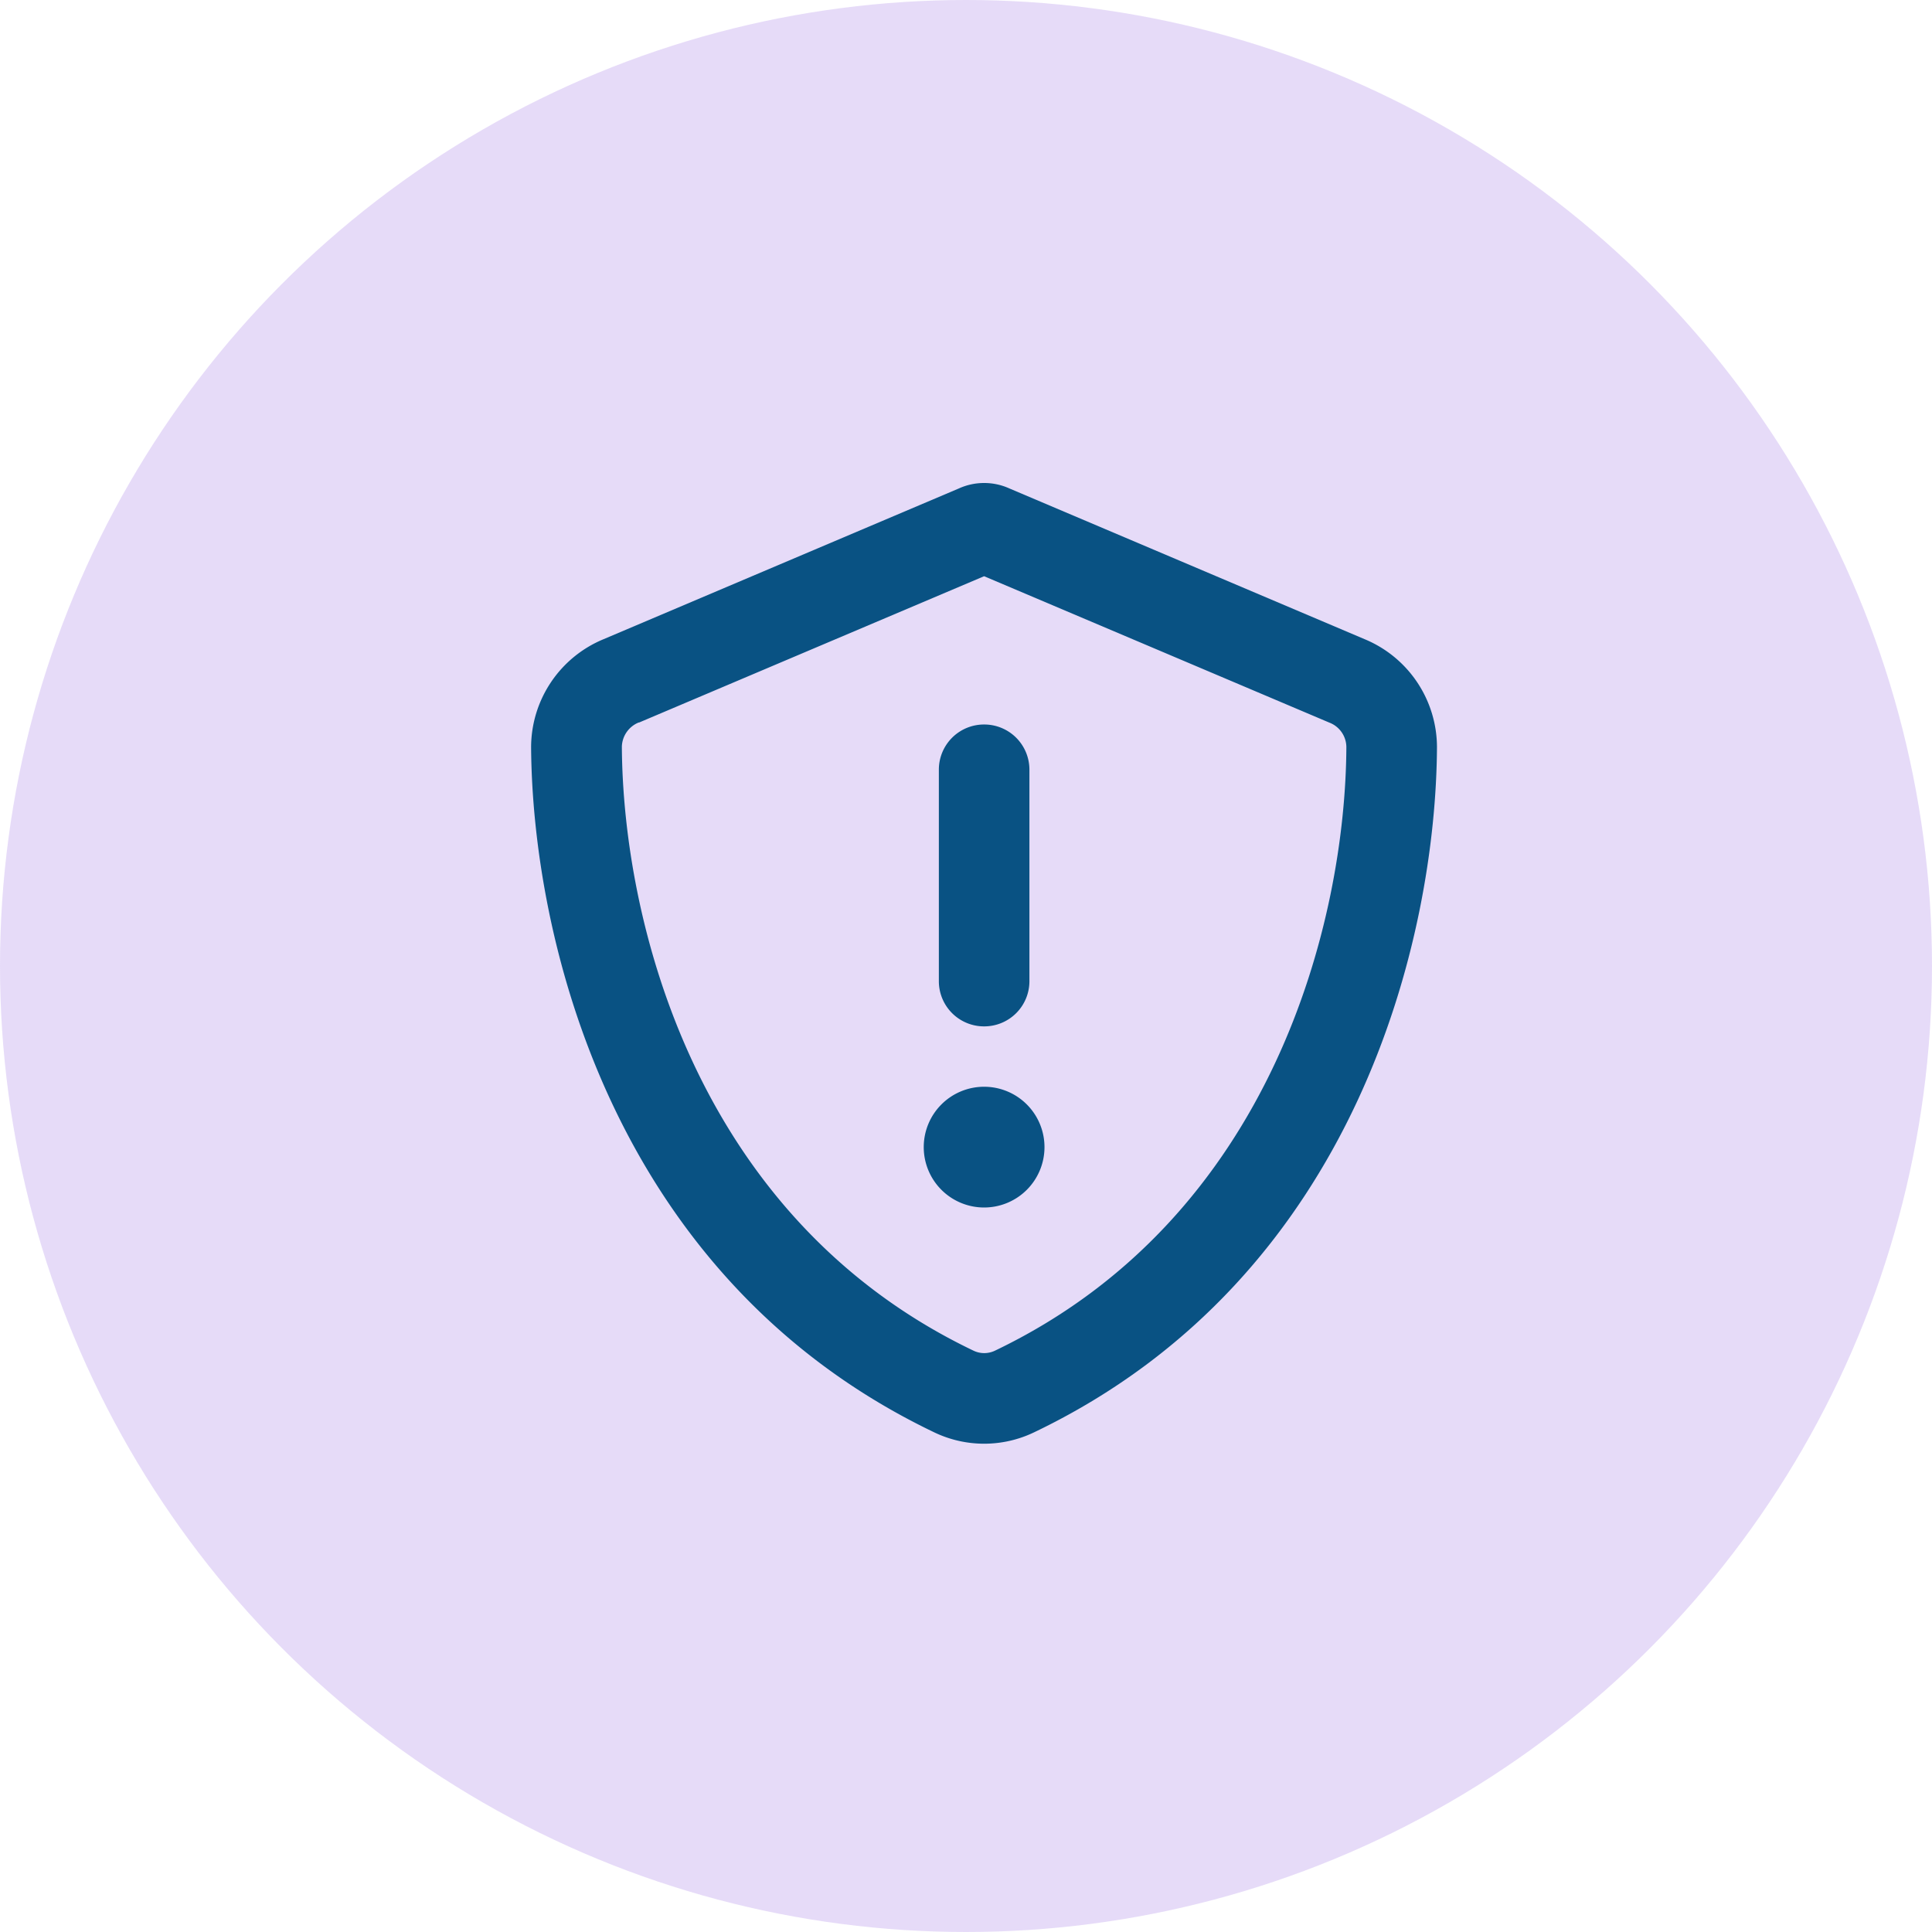
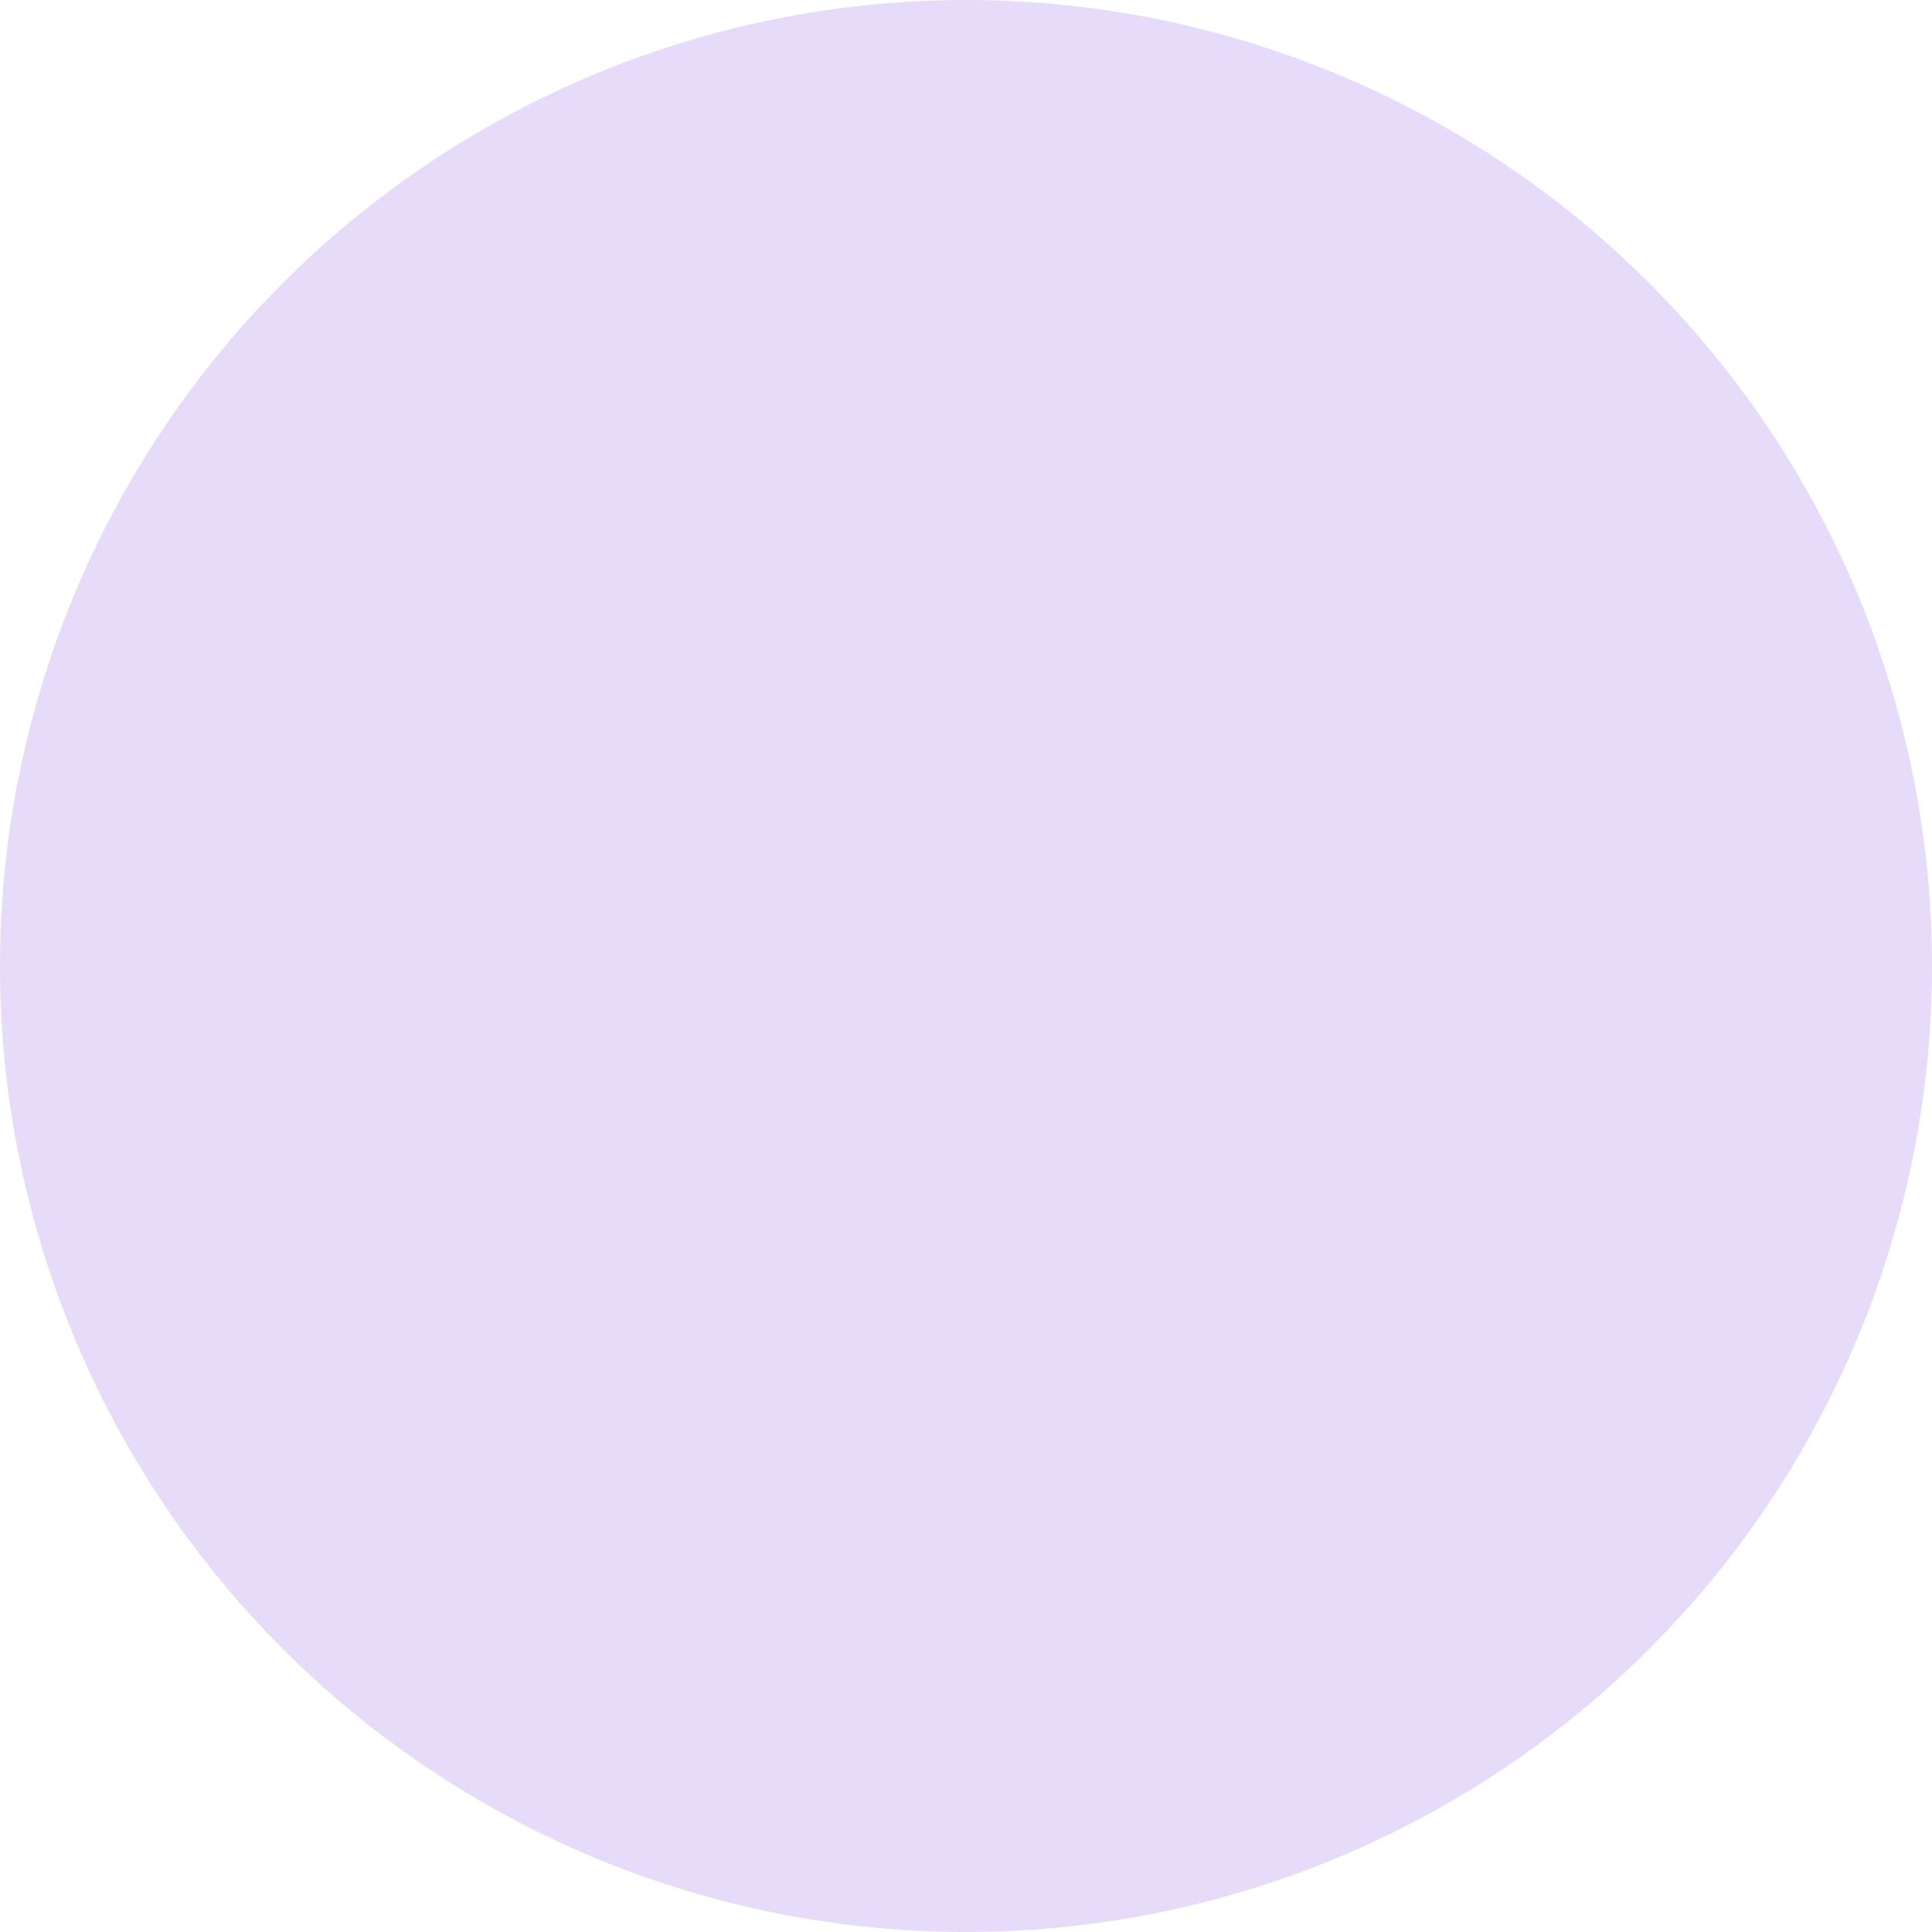
<svg xmlns="http://www.w3.org/2000/svg" width="40" height="40" viewBox="0 0 40 40">
  <g id="Claims_Policy_Icon" data-name="Claims/Policy Icon" transform="translate(-582 -1551)">
    <circle id="Ellipse_166" data-name="Ellipse 166" cx="20" cy="20" r="20" transform="translate(582 1551)" fill="#7f47dd" opacity="0.192" />
-     <path id="Path_14898" data-name="Path 14898" d="M2.852-12.539,10-15.57l7.148,3.031a.547.547,0,0,1,.352.5C17.484-8.469,16-2.3,10.223.465a.514.514,0,0,1-.441,0C4-2.3,2.52-8.469,2.5-12.043a.557.557,0,0,1,.352-.5Zm15.027-1.727-7.355-3.121A1.261,1.261,0,0,0,10-17.5a1.261,1.261,0,0,0-.523.113L2.121-14.266a2.425,2.425,0,0,0-1.5,2.234C.645-8.156,2.238-1.066,8.969,2.156a2.386,2.386,0,0,0,2.063,0c6.734-3.223,8.324-10.313,8.344-14.188A2.425,2.425,0,0,0,17.879-14.266ZM10-12.5a.935.935,0,0,0-.937.938v4.375A.935.935,0,0,0,10-6.25a.935.935,0,0,0,.938-.937v-4.375A.935.935,0,0,0,10-12.5Zm1.25,8.75A1.25,1.25,0,0,0,10-5,1.25,1.25,0,0,0,8.75-3.75,1.25,1.25,0,0,0,10-2.5,1.25,1.25,0,0,0,11.25-3.75Z" transform="translate(592.375 1578.5)" fill="#095283" />
  </g>
</svg>